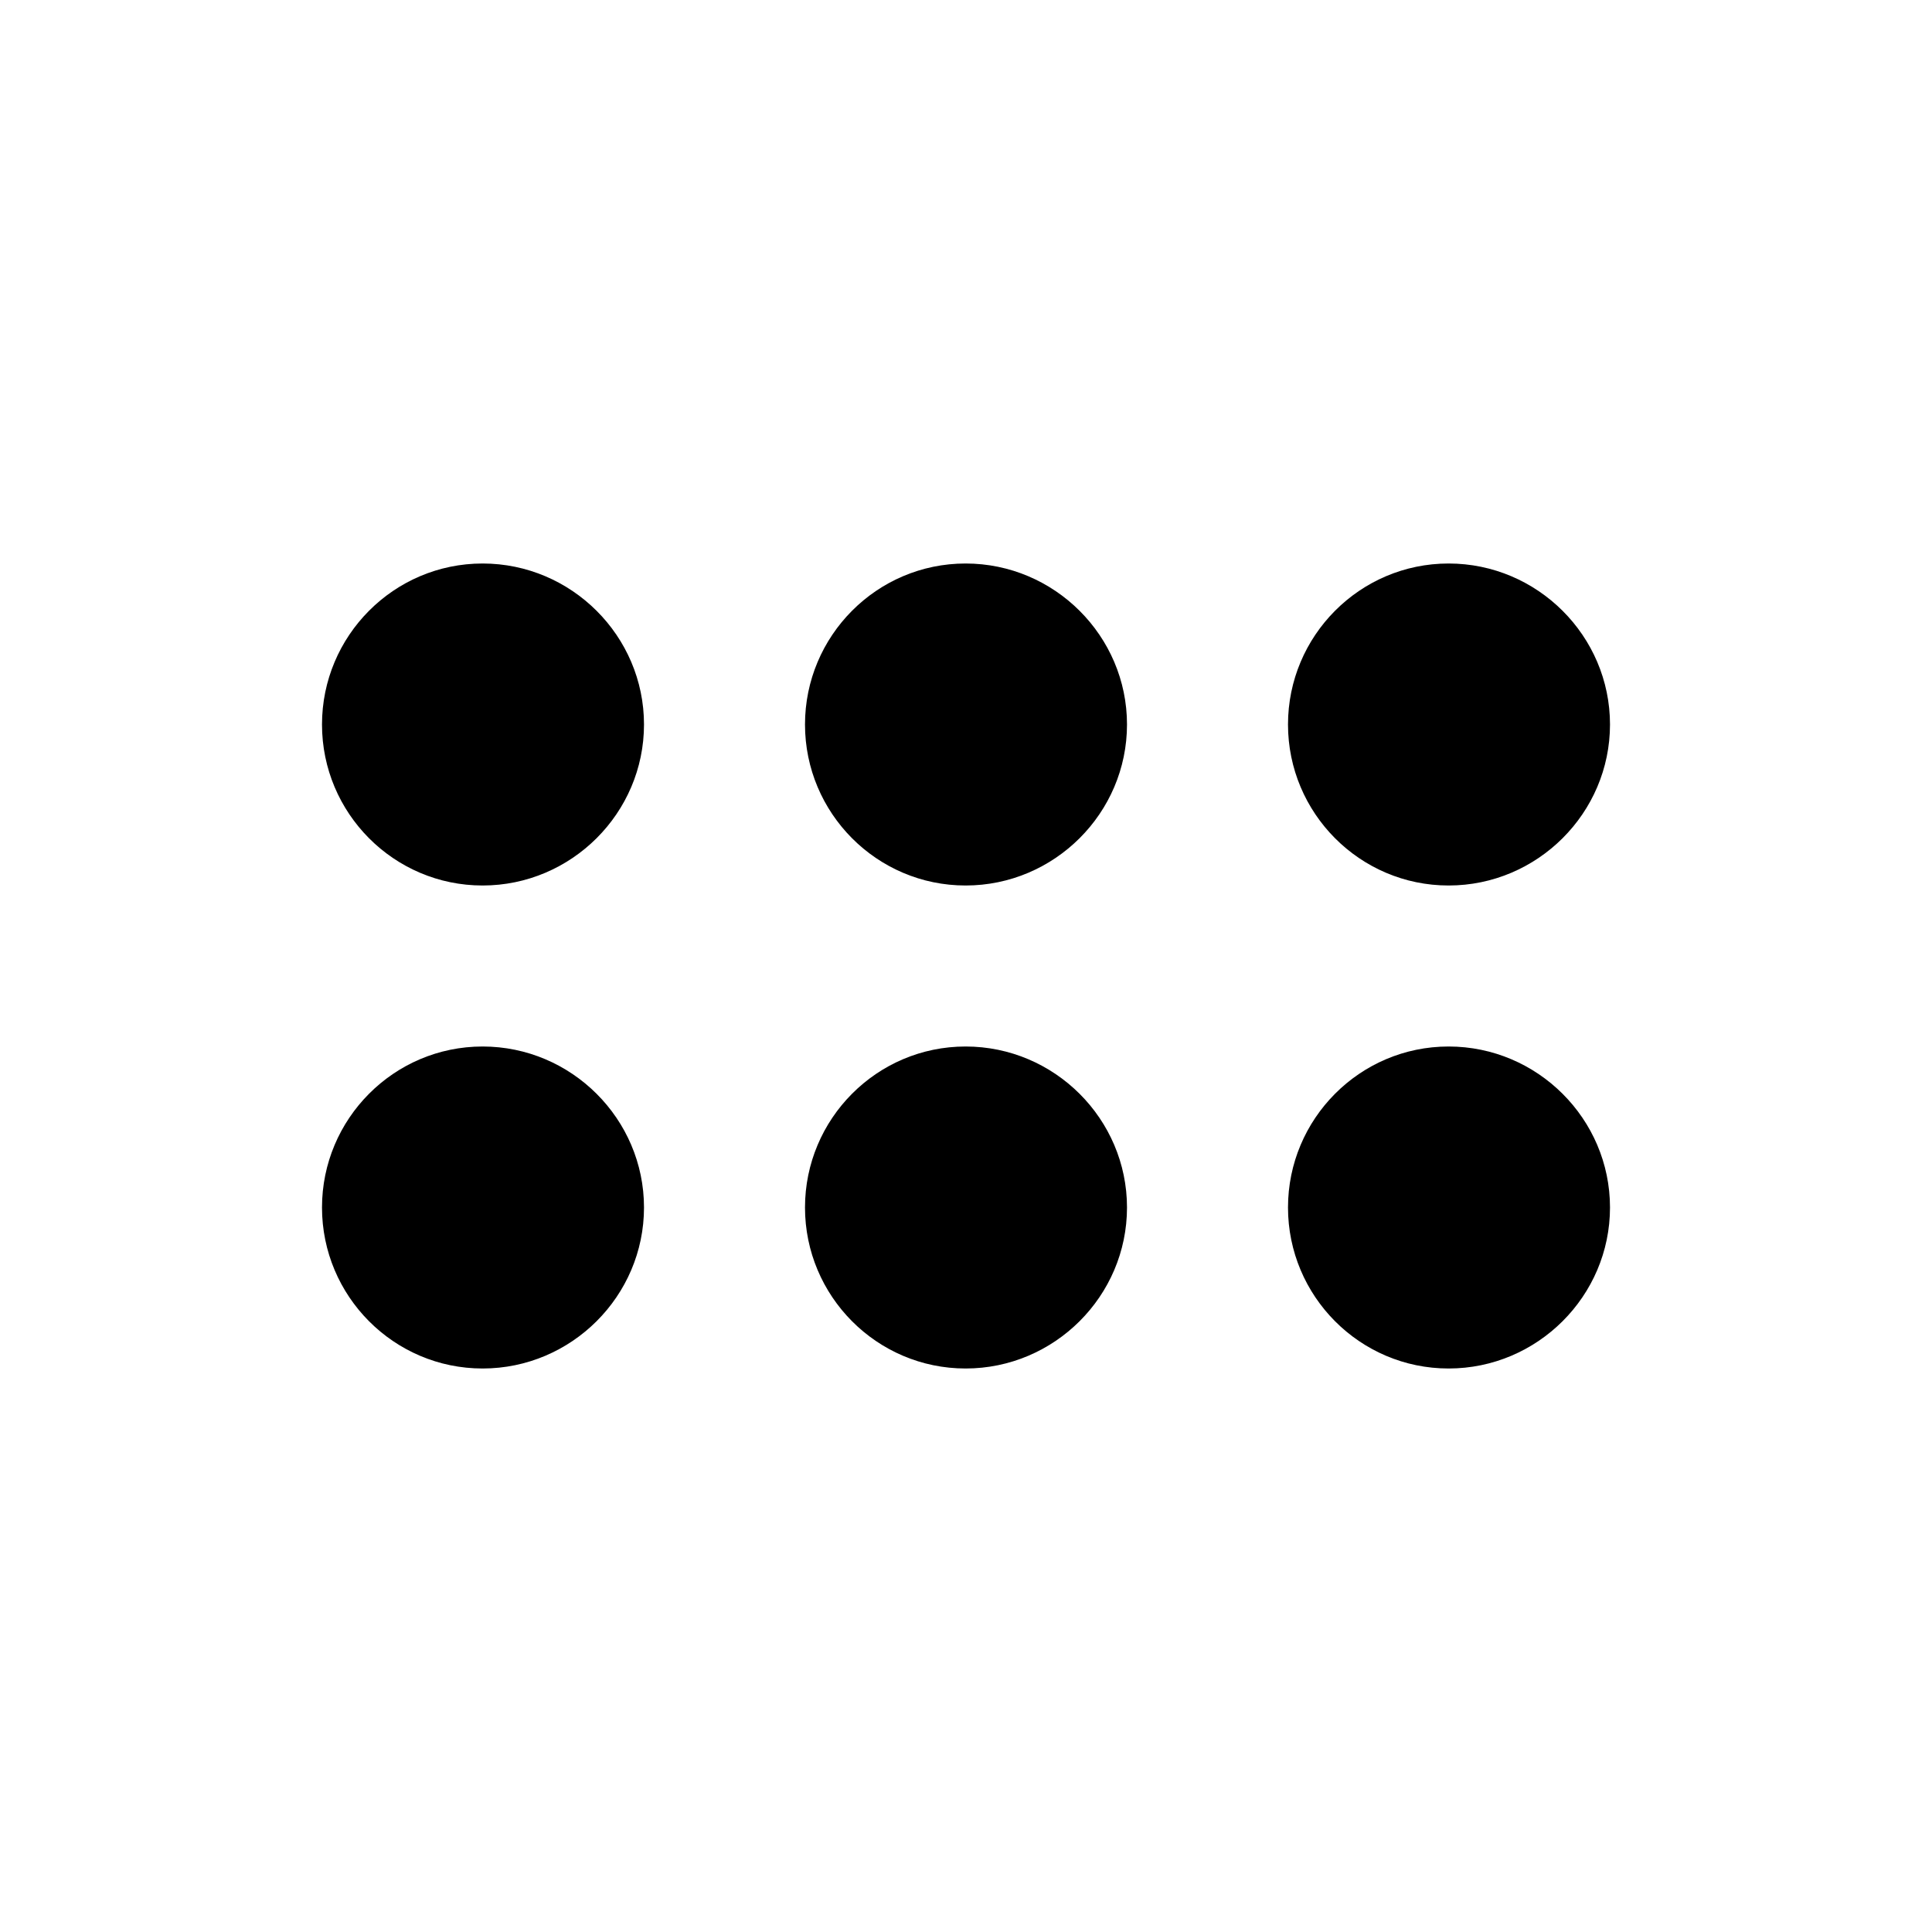
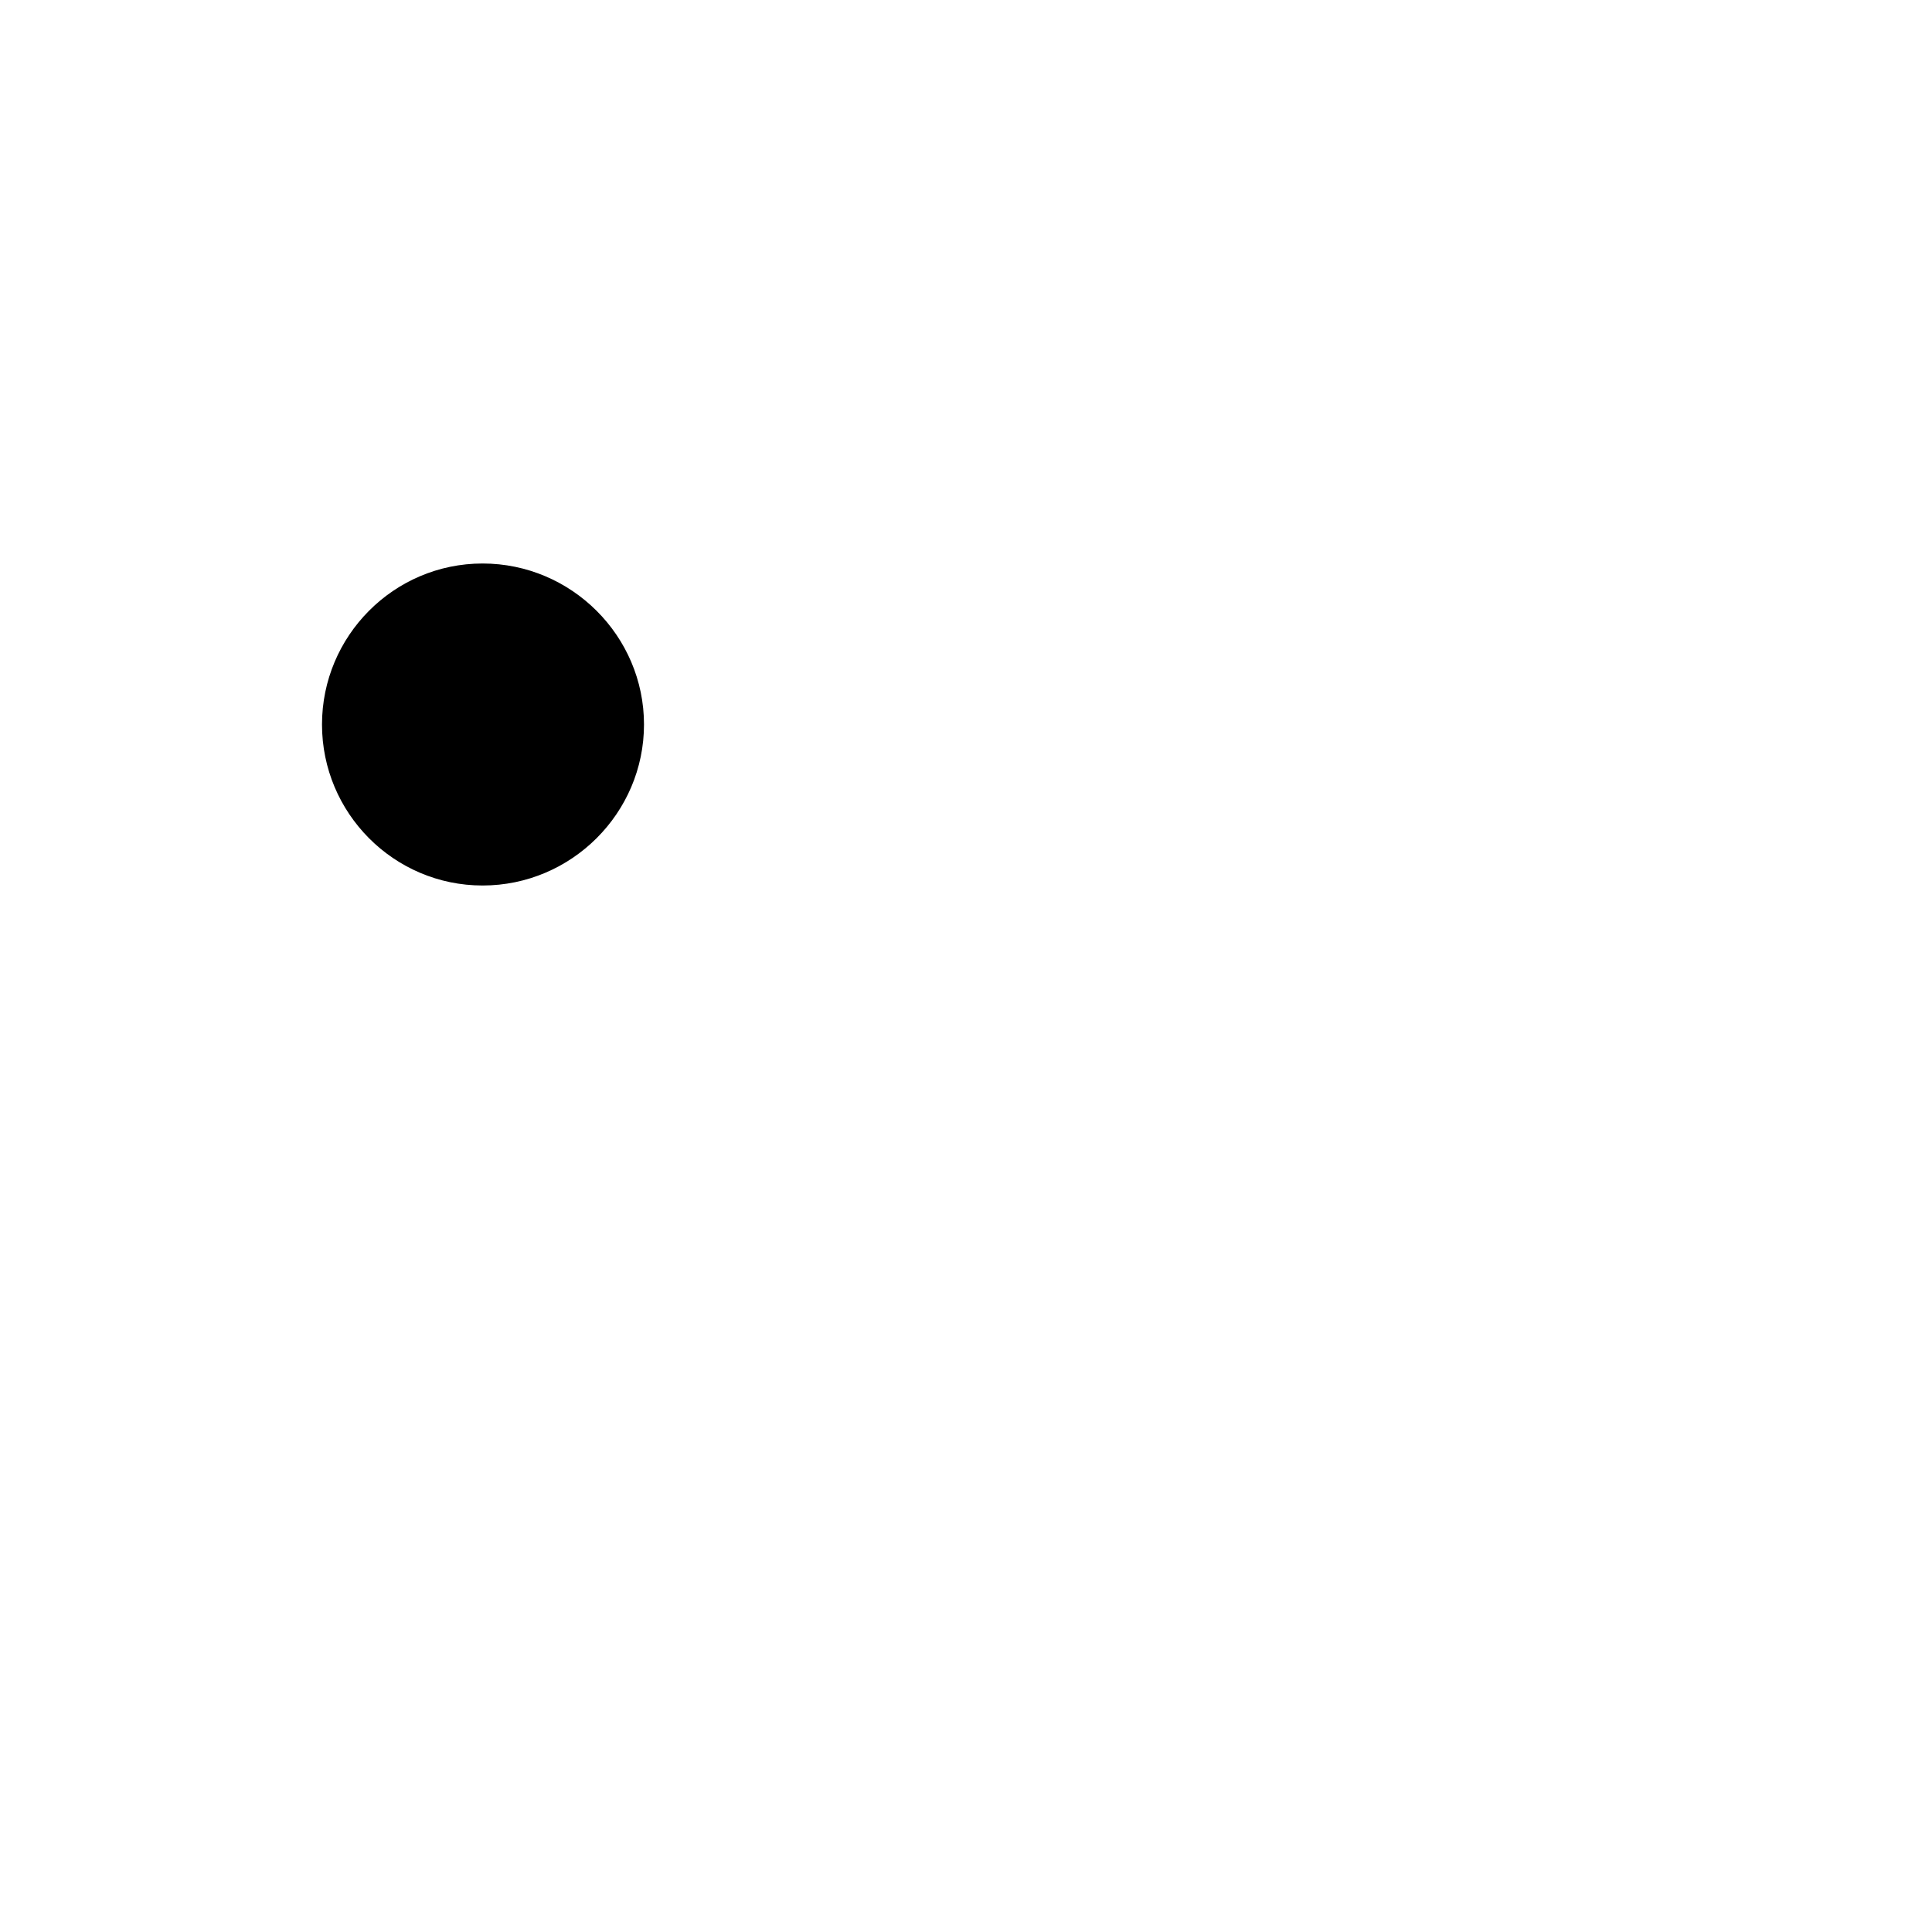
<svg xmlns="http://www.w3.org/2000/svg" width="800px" height="800px" viewBox="0 0 24 24" fill="none">
  <path d="M5.995 7C4.892 7 4 7.9 4 9C4 10.1 4.892 11 5.995 11C7.098 11 8 10.1 8 9C8 7.9 7.098 7 5.995 7Z" fill="#000000" />
-   <path d="M11.995 7C10.892 7 10 7.9 10 9C10 10.1 10.892 11 11.995 11C13.098 11 14 10.1 14 9C14 7.9 13.098 7 11.995 7Z" fill="#000000" />
-   <path d="M17.995 7C16.892 7 16 7.9 16 9C16 10.1 16.892 11 17.995 11C19.098 11 20 10.1 20 9C20 7.9 19.098 7 17.995 7Z" fill="#000000" />
-   <path d="M17.995 13C16.892 13 16 13.9 16 15C16 16.1 16.892 17 17.995 17C19.098 17 20 16.1 20 15C20 13.9 19.098 13 17.995 13Z" fill="#000000" />
-   <path d="M11.995 13C10.892 13 10 13.9 10 15C10 16.1 10.892 17 11.995 17C13.098 17 14 16.1 14 15C14 13.9 13.098 13 11.995 13Z" fill="#000000" />
-   <path d="M5.995 13C4.892 13 4 13.9 4 15C4 16.1 4.892 17 5.995 17C7.098 17 8 16.1 8 15C8 13.9 7.098 13 5.995 13Z" fill="#000000" />
</svg>